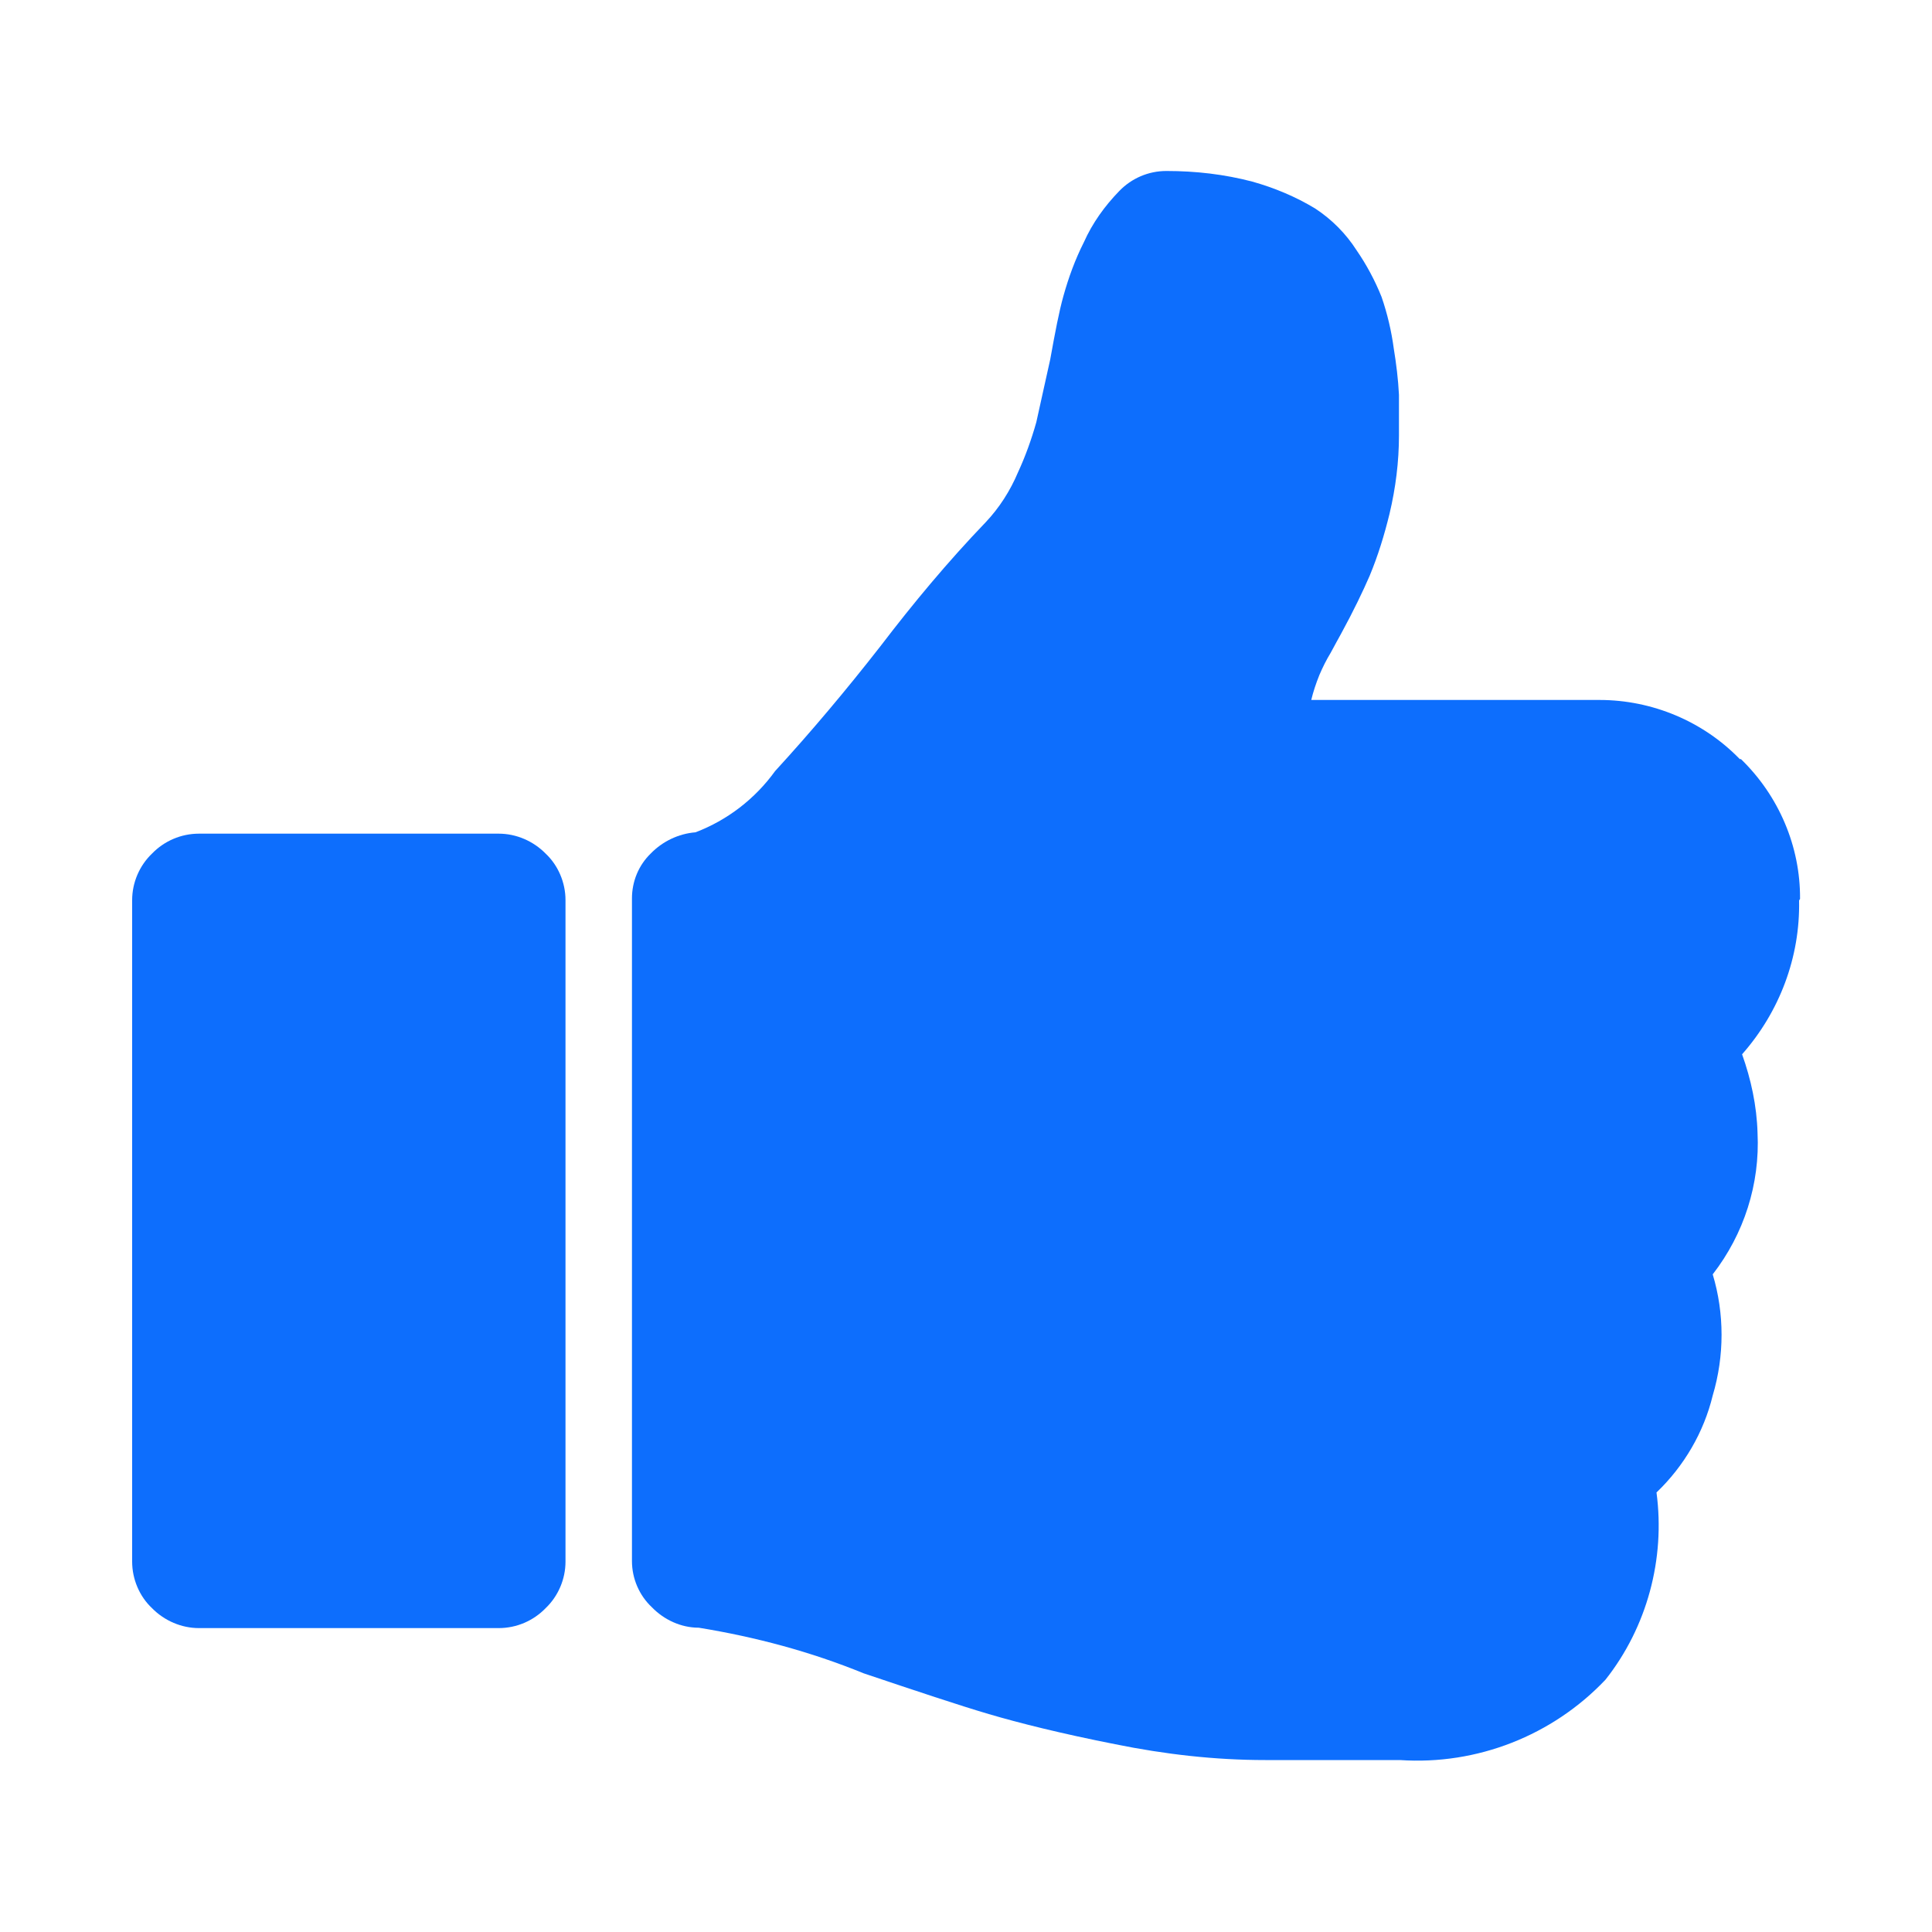
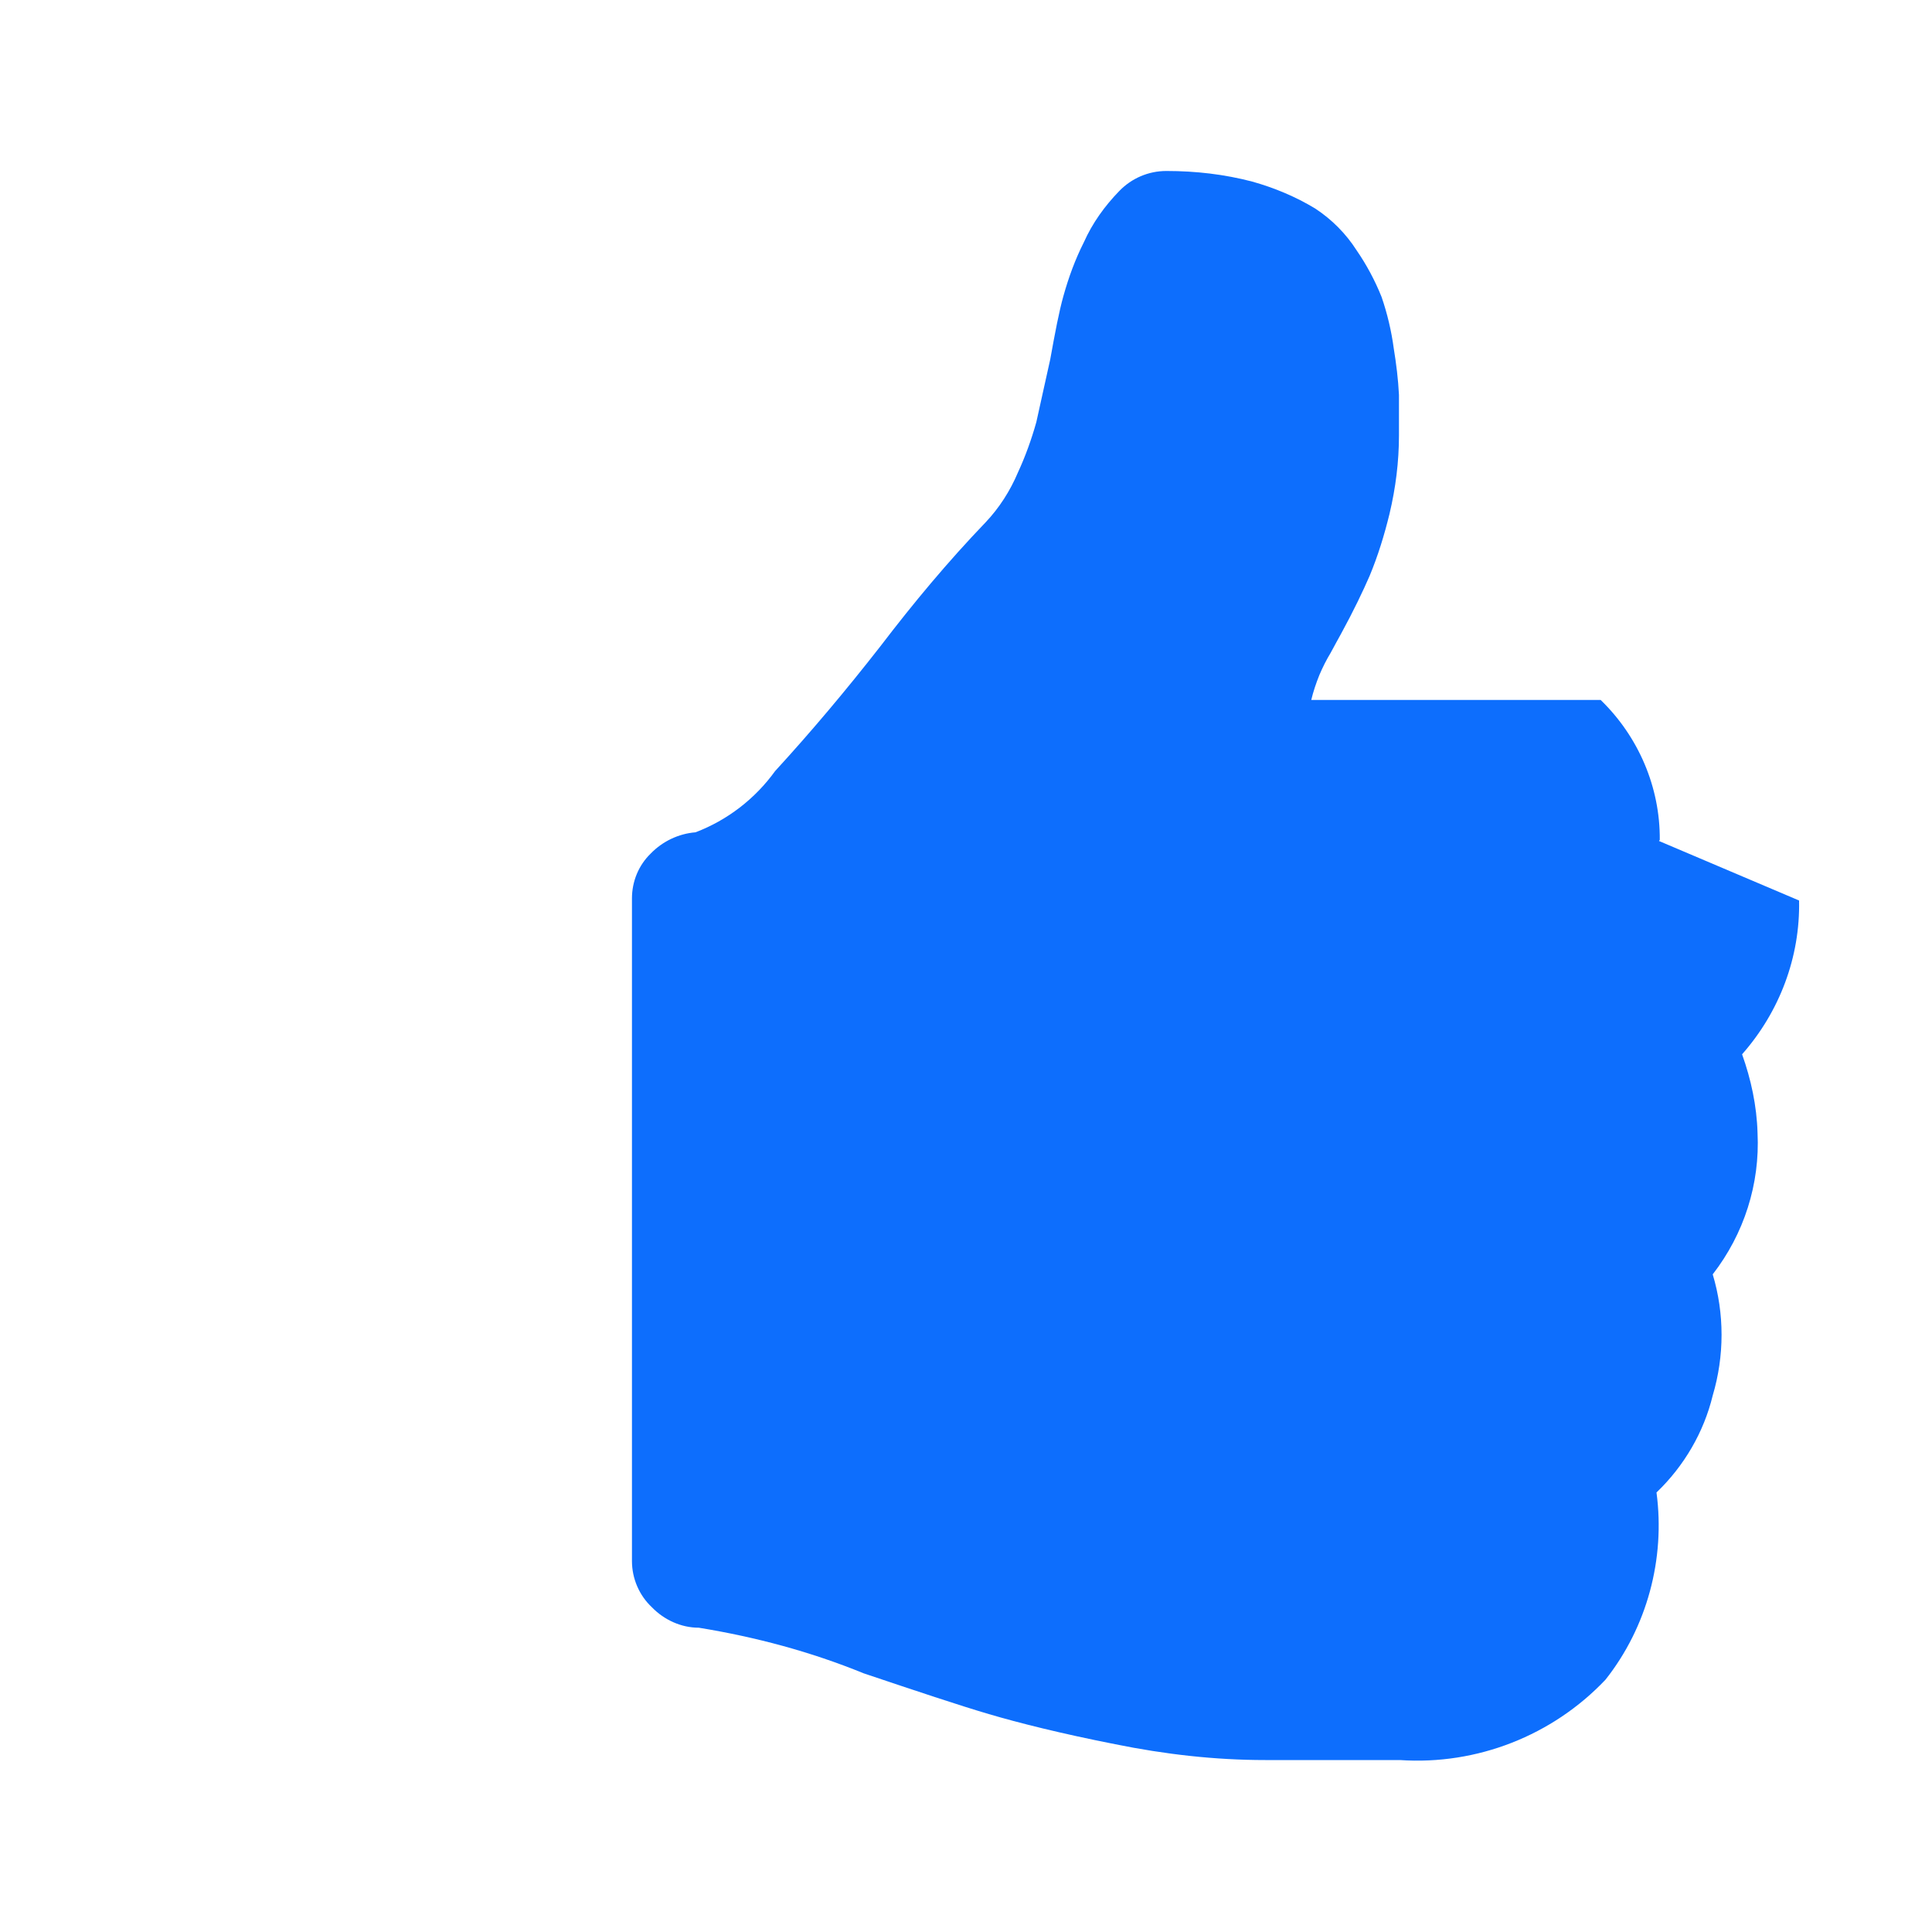
<svg xmlns="http://www.w3.org/2000/svg" id="trust" viewBox="0 0 100 100">
-   <path d="M93.12,46.61c.06,2.93-1.01,5.76-2.95,7.96.46,1.29.76,2.66.8,4.07.13,2.64-.7,5.23-2.32,7.32.61,2.03.61,4.22,0,6.27-.46,1.9-1.48,3.65-2.91,5.02.46,3.44-.49,6.97-2.64,9.69-2.74,2.89-6.65,4.43-10.64,4.16h-6.97c-2.62,0-5.21-.3-7.77-.82-2.79-.55-4.98-1.1-6.54-1.56s-3.71-1.18-6.48-2.11c-2.74-1.12-5.59-1.88-8.53-2.36-.91,0-1.79-.4-2.43-1.06-.65-.61-1.03-1.48-1.03-2.39v-34.3c0-.87.34-1.71.97-2.32.61-.63,1.44-1.03,2.32-1.1,1.65-.63,3.08-1.73,4.12-3.17,1.86-2.03,3.67-4.18,5.45-6.46,1.71-2.24,3.5-4.39,5.45-6.42.7-.74,1.27-1.63,1.67-2.58.38-.82.7-1.71.95-2.6.15-.65.38-1.75.72-3.25.25-1.39.46-2.49.68-3.27.27-.97.61-1.9,1.06-2.79.44-.99,1.08-1.88,1.84-2.66.63-.65,1.5-1.03,2.43-1.03,1.52,0,3,.17,4.45.55,1.14.32,2.24.78,3.25,1.39.87.57,1.6,1.31,2.15,2.17.51.74.95,1.56,1.29,2.41.3.87.51,1.77.63,2.66.13.8.23,1.6.27,2.41v2.09c0,1.37-.17,2.72-.49,4.07-.27,1.1-.59,2.15-1.03,3.21-.34.78-.82,1.79-1.48,3-.11.21-.3.53-.53.97-.23.38-.42.76-.59,1.16-.17.42-.32.87-.42,1.29h14.92c2.72,0,5.36,1.1,7.26,3.06h.06c1.96,1.9,3.08,4.52,3.06,7.24l-.04.06Z" style="fill: #0d6efd;" />
-   <path d="M29.27,46.59v34.24c0,.91-.38,1.79-1.03,2.41-.63.65-1.5,1.03-2.43,1.03h-15.51c-.91,0-1.79-.38-2.43-1.03-.65-.61-1.03-1.5-1.03-2.41v-34.24c0-.91.38-1.79,1.03-2.41.63-.65,1.5-1.03,2.43-1.03h15.51c.91,0,1.79.38,2.43,1.03.65.61,1.03,1.5,1.03,2.41Z" style="fill: #0d6efd;" />
+   <path d="M93.12,46.61c.06,2.93-1.01,5.76-2.95,7.96.46,1.29.76,2.66.8,4.07.13,2.64-.7,5.23-2.32,7.32.61,2.03.61,4.22,0,6.27-.46,1.9-1.48,3.65-2.91,5.02.46,3.44-.49,6.97-2.64,9.69-2.74,2.89-6.65,4.43-10.64,4.16h-6.97c-2.62,0-5.21-.3-7.77-.82-2.79-.55-4.98-1.1-6.54-1.56s-3.71-1.18-6.48-2.11c-2.74-1.12-5.59-1.88-8.53-2.36-.91,0-1.79-.4-2.43-1.06-.65-.61-1.03-1.48-1.03-2.39v-34.3c0-.87.34-1.71.97-2.32.61-.63,1.44-1.03,2.32-1.1,1.65-.63,3.08-1.73,4.12-3.17,1.86-2.03,3.67-4.18,5.45-6.46,1.71-2.24,3.5-4.39,5.45-6.42.7-.74,1.27-1.63,1.67-2.58.38-.82.7-1.71.95-2.6.15-.65.38-1.75.72-3.25.25-1.39.46-2.49.68-3.27.27-.97.61-1.9,1.06-2.79.44-.99,1.08-1.88,1.84-2.66.63-.65,1.5-1.03,2.43-1.03,1.52,0,3,.17,4.45.55,1.14.32,2.24.78,3.25,1.39.87.57,1.6,1.31,2.15,2.17.51.74.95,1.56,1.29,2.41.3.87.51,1.77.63,2.66.13.8.23,1.6.27,2.41v2.09c0,1.37-.17,2.72-.49,4.07-.27,1.1-.59,2.15-1.03,3.21-.34.78-.82,1.79-1.48,3-.11.21-.3.53-.53.97-.23.38-.42.76-.59,1.16-.17.42-.32.87-.42,1.29h14.92h.06c1.96,1.9,3.08,4.52,3.06,7.24l-.04.06Z" style="fill: #0d6efd;" />
</svg>